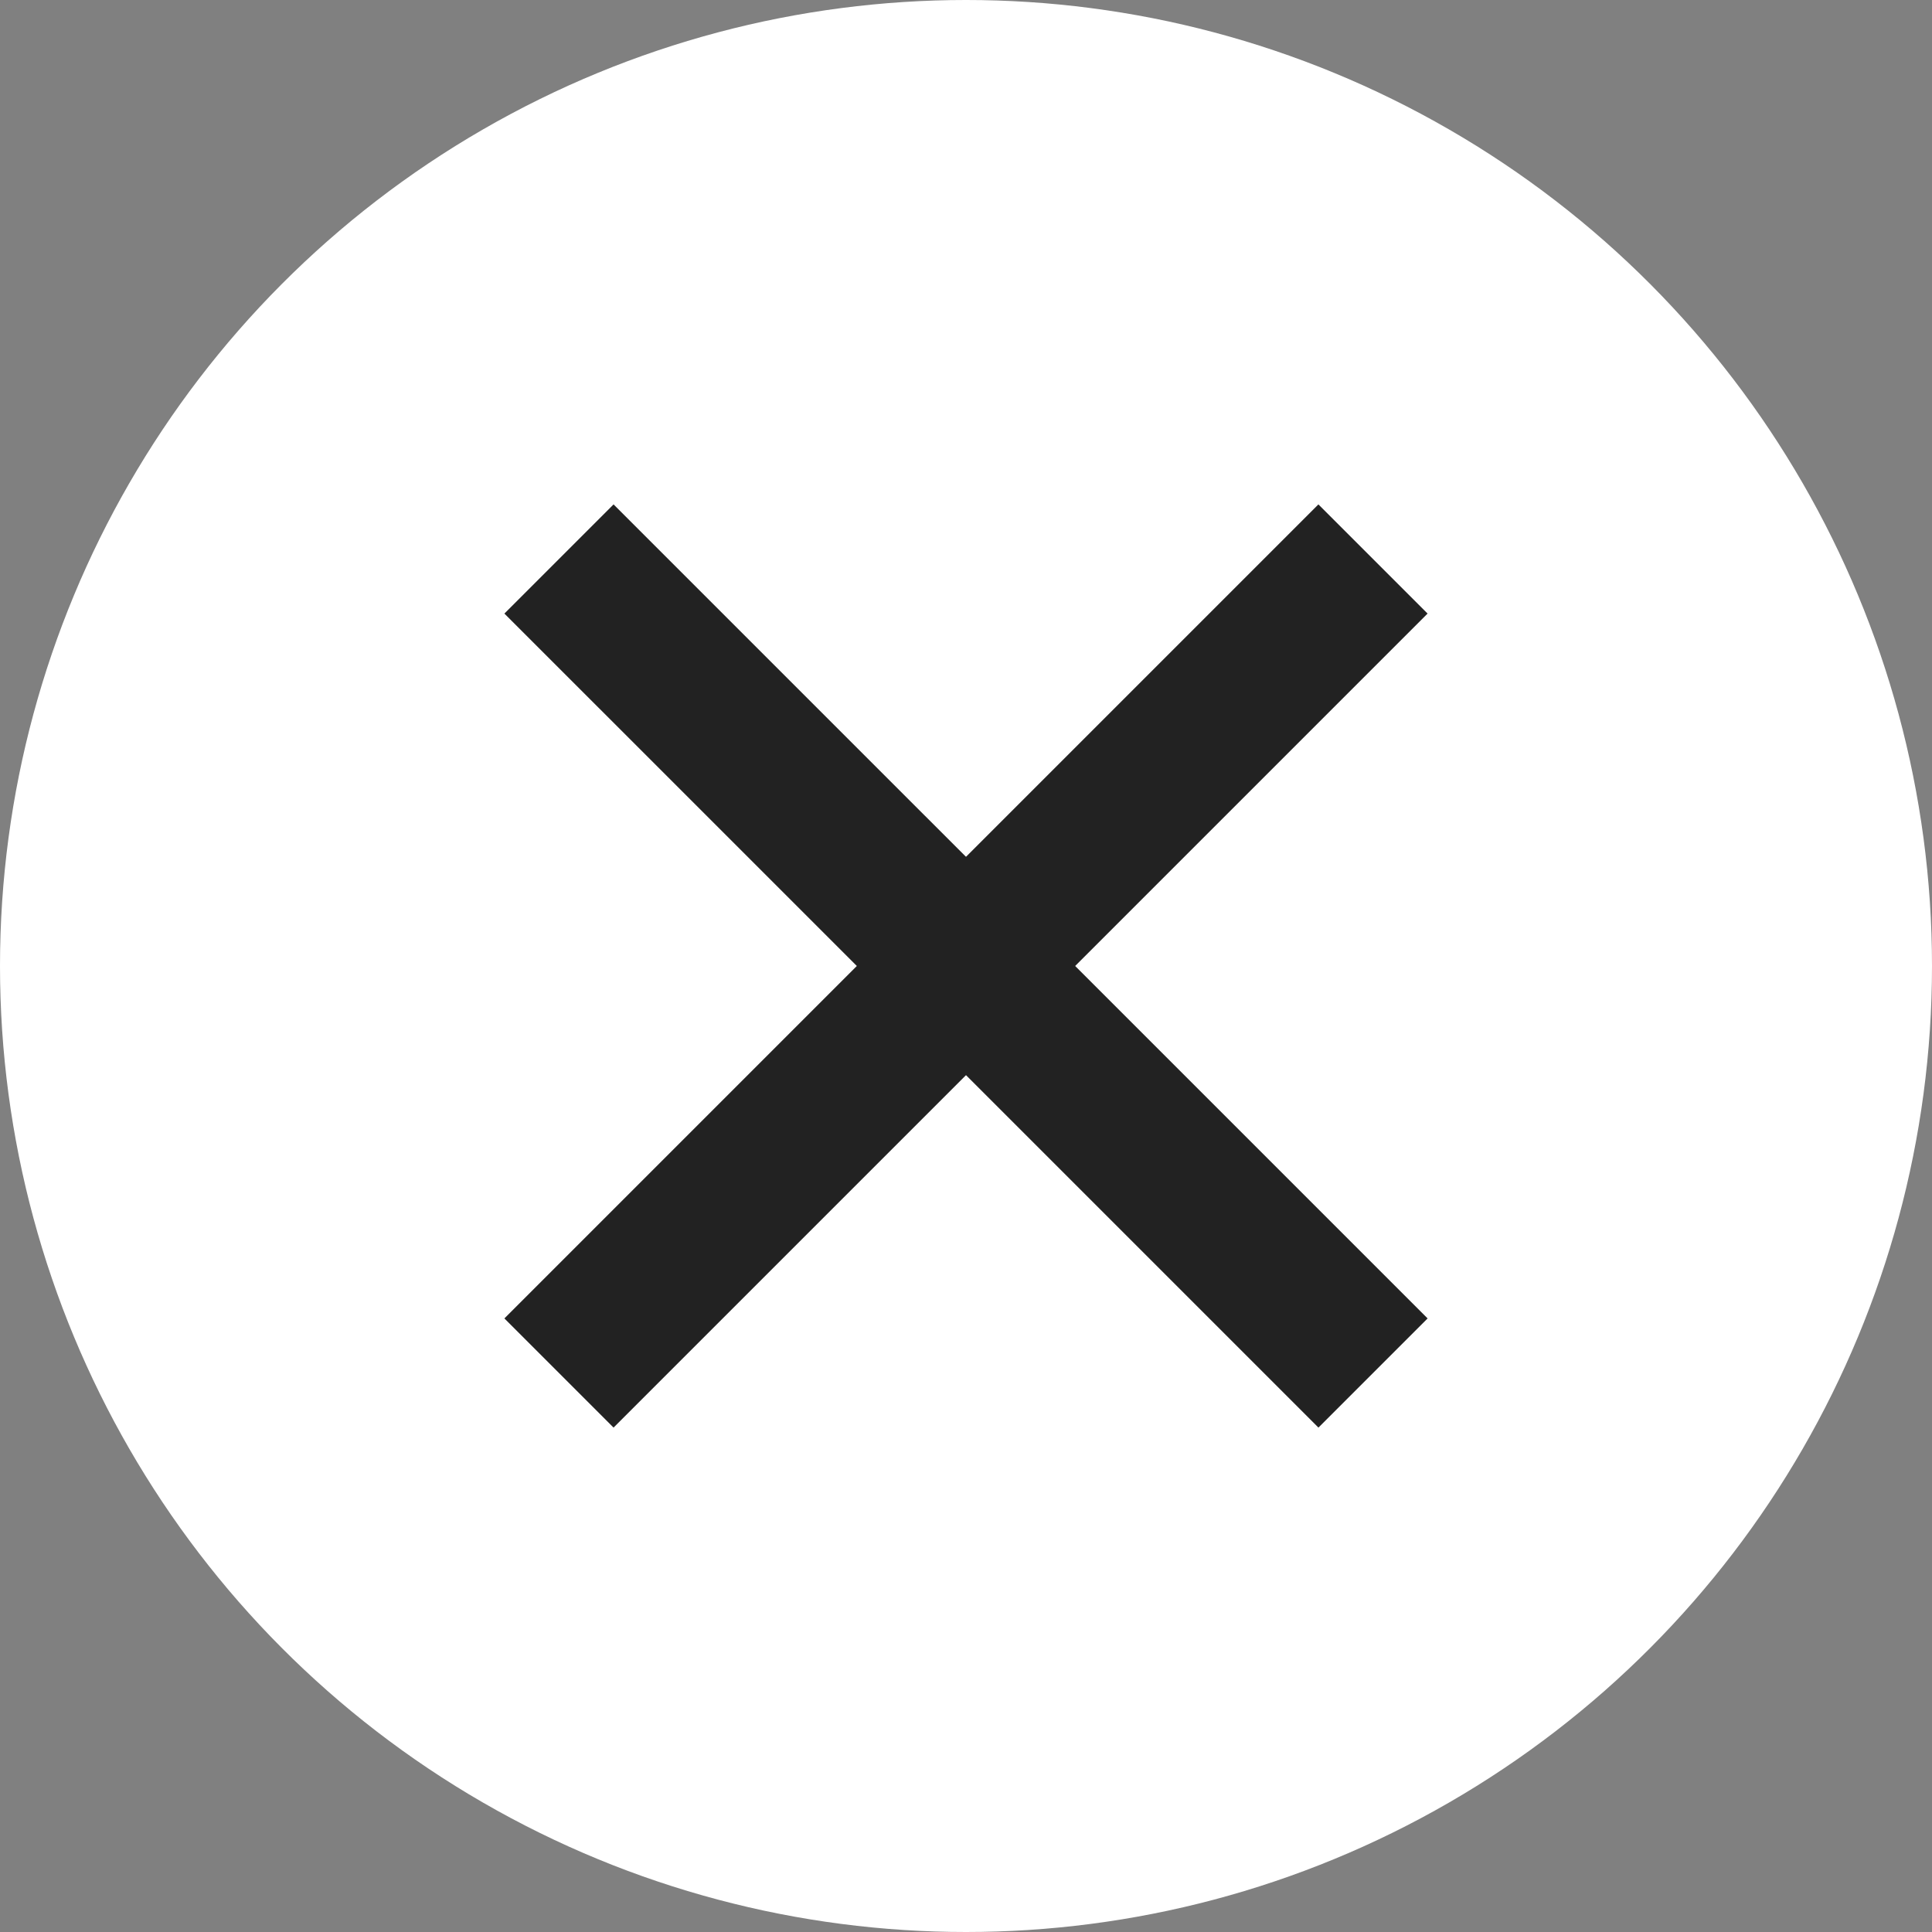
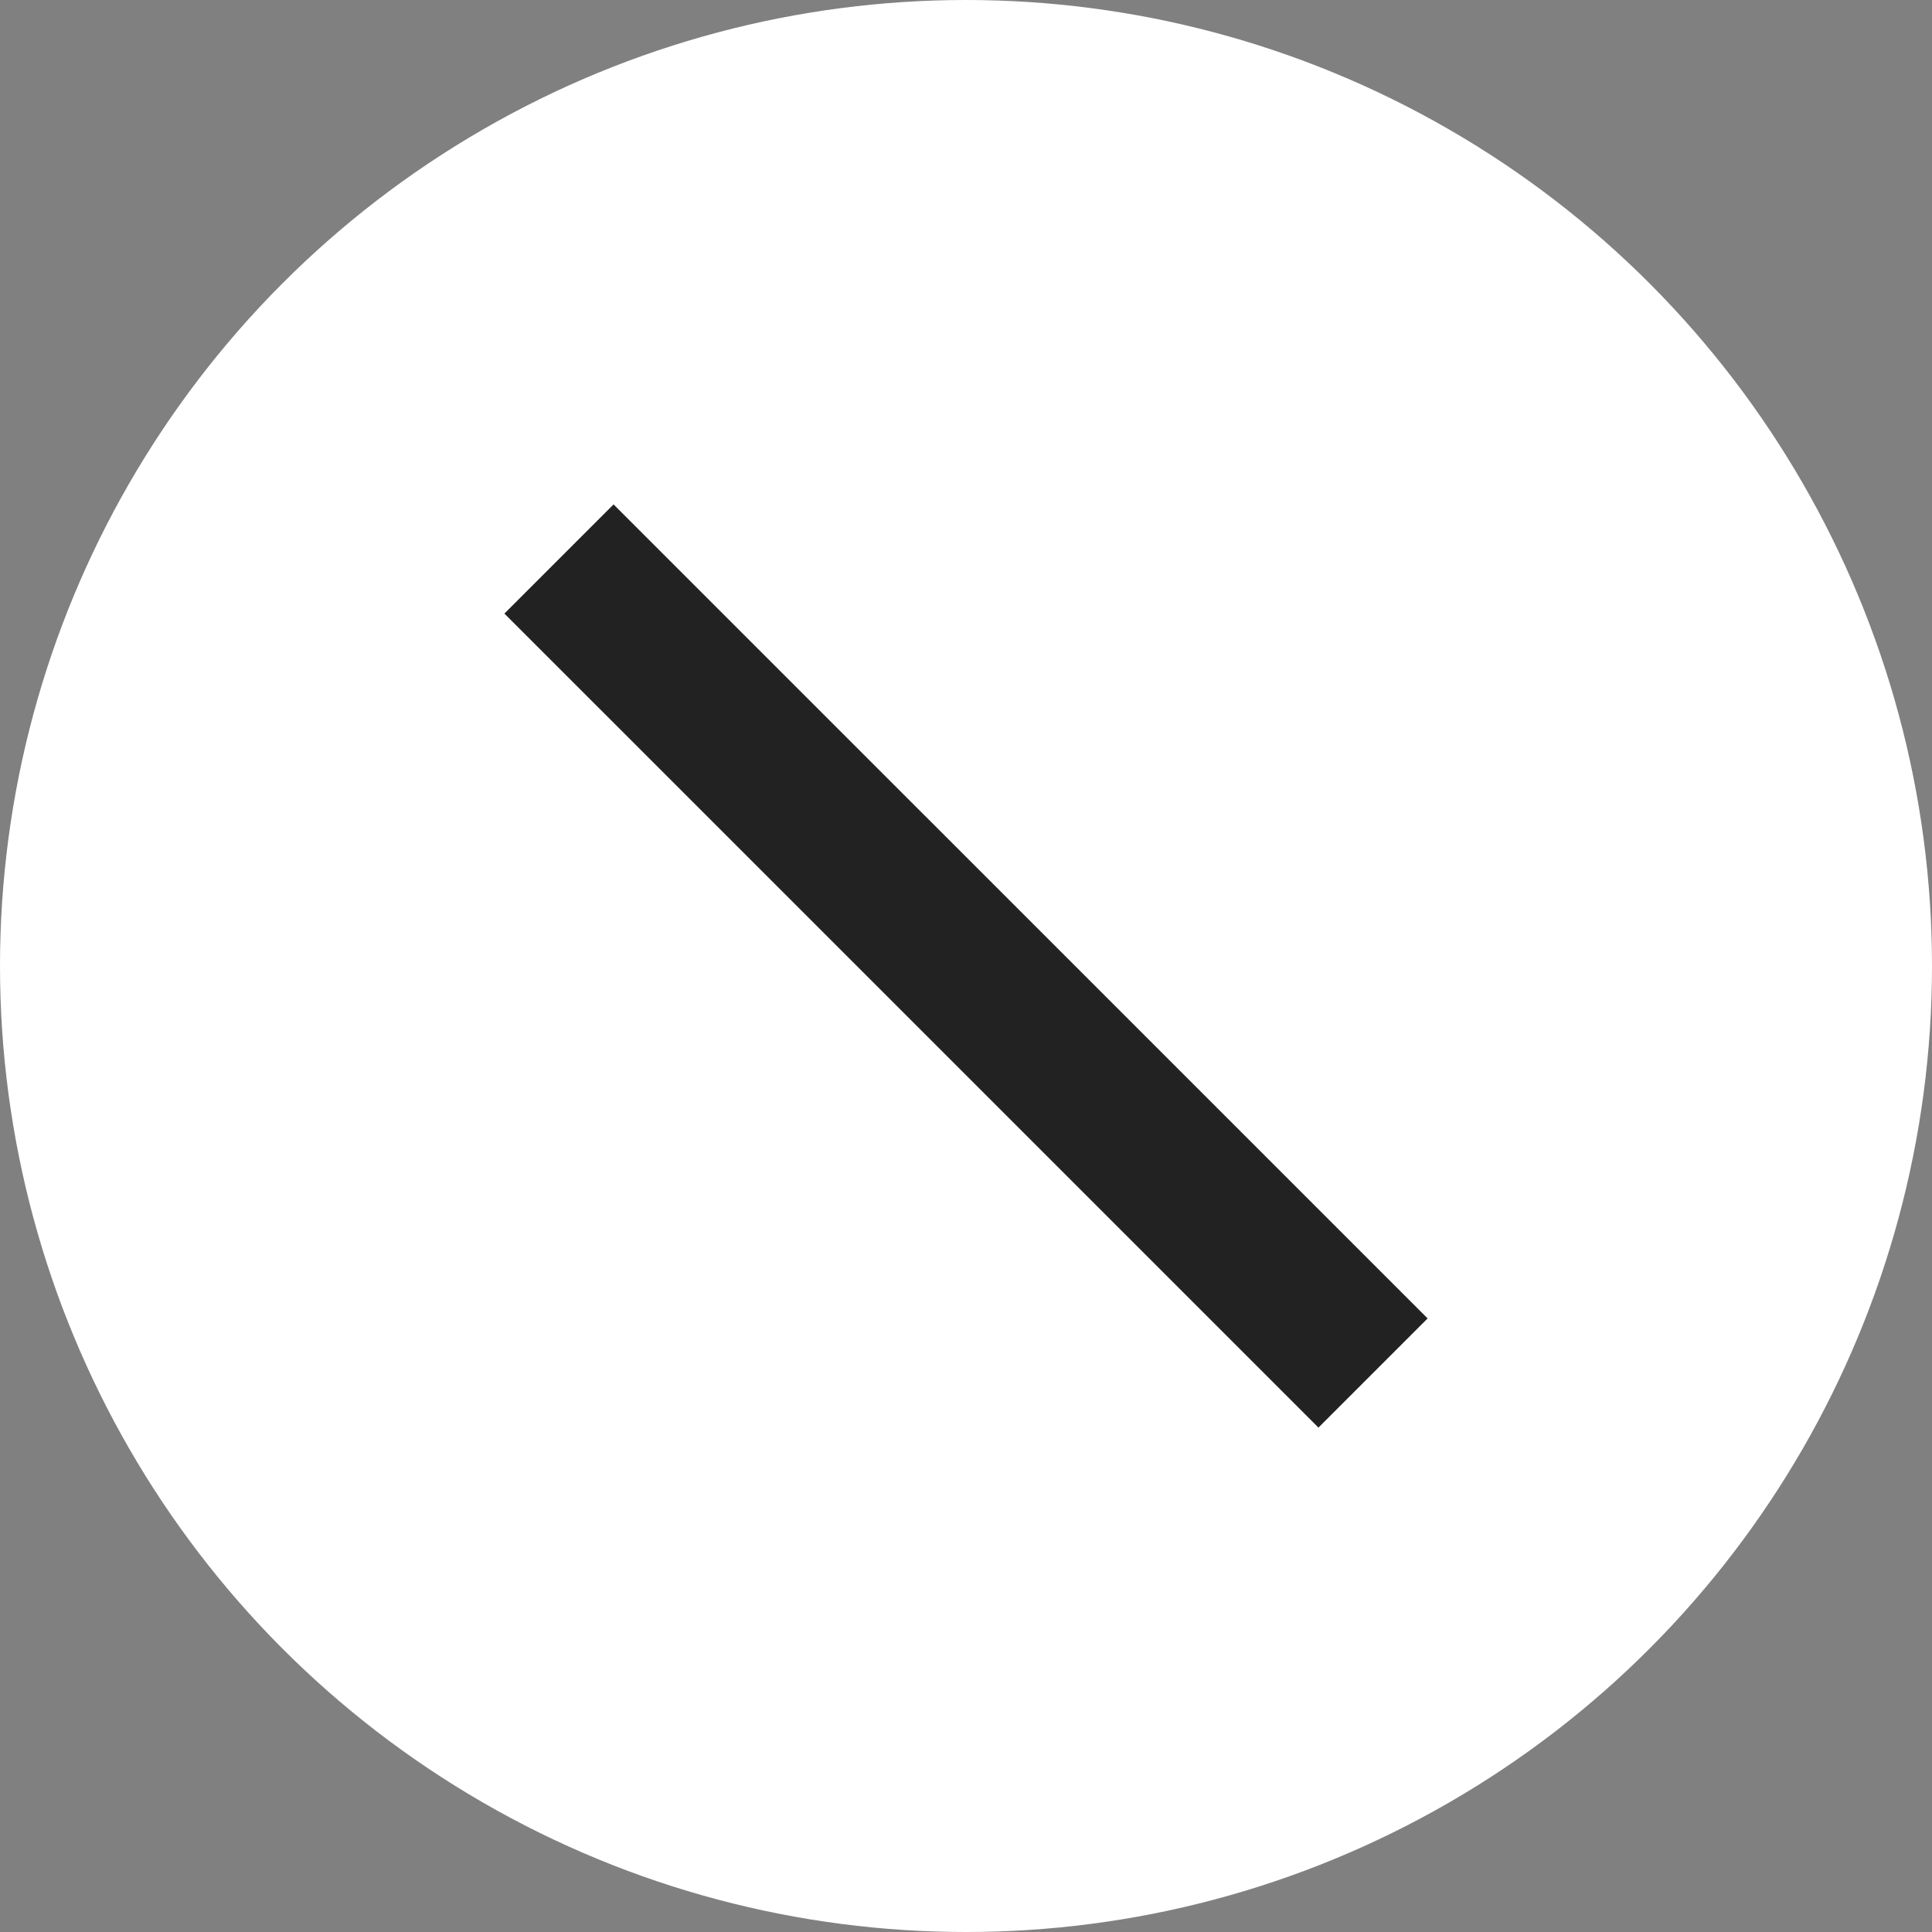
<svg xmlns="http://www.w3.org/2000/svg" id="b" data-name="Layer 2" width="375.41" height="375.41" viewBox="0 0 375.41 375.41">
  <rect x="0" y="0" width="375.41" height="375.41" fill="#808080" stroke="none" />
  <g id="c" data-name="Layer 1">
    <circle cx="187.705" cy="187.705" r="187.705" style="fill: #fff;" />
    <g>
-       <line x1="266.789" y1="108.618" x2="108.616" y2="266.791" style="fill: none; stroke: #222; stroke-miterlimit: 10; stroke-width: 30px;" />
      <line x1="108.617" y1="108.618" x2="266.793" y2="266.792" style="fill: none; stroke: #222; stroke-miterlimit: 10; stroke-width: 30px;" />
    </g>
  </g>
</svg>